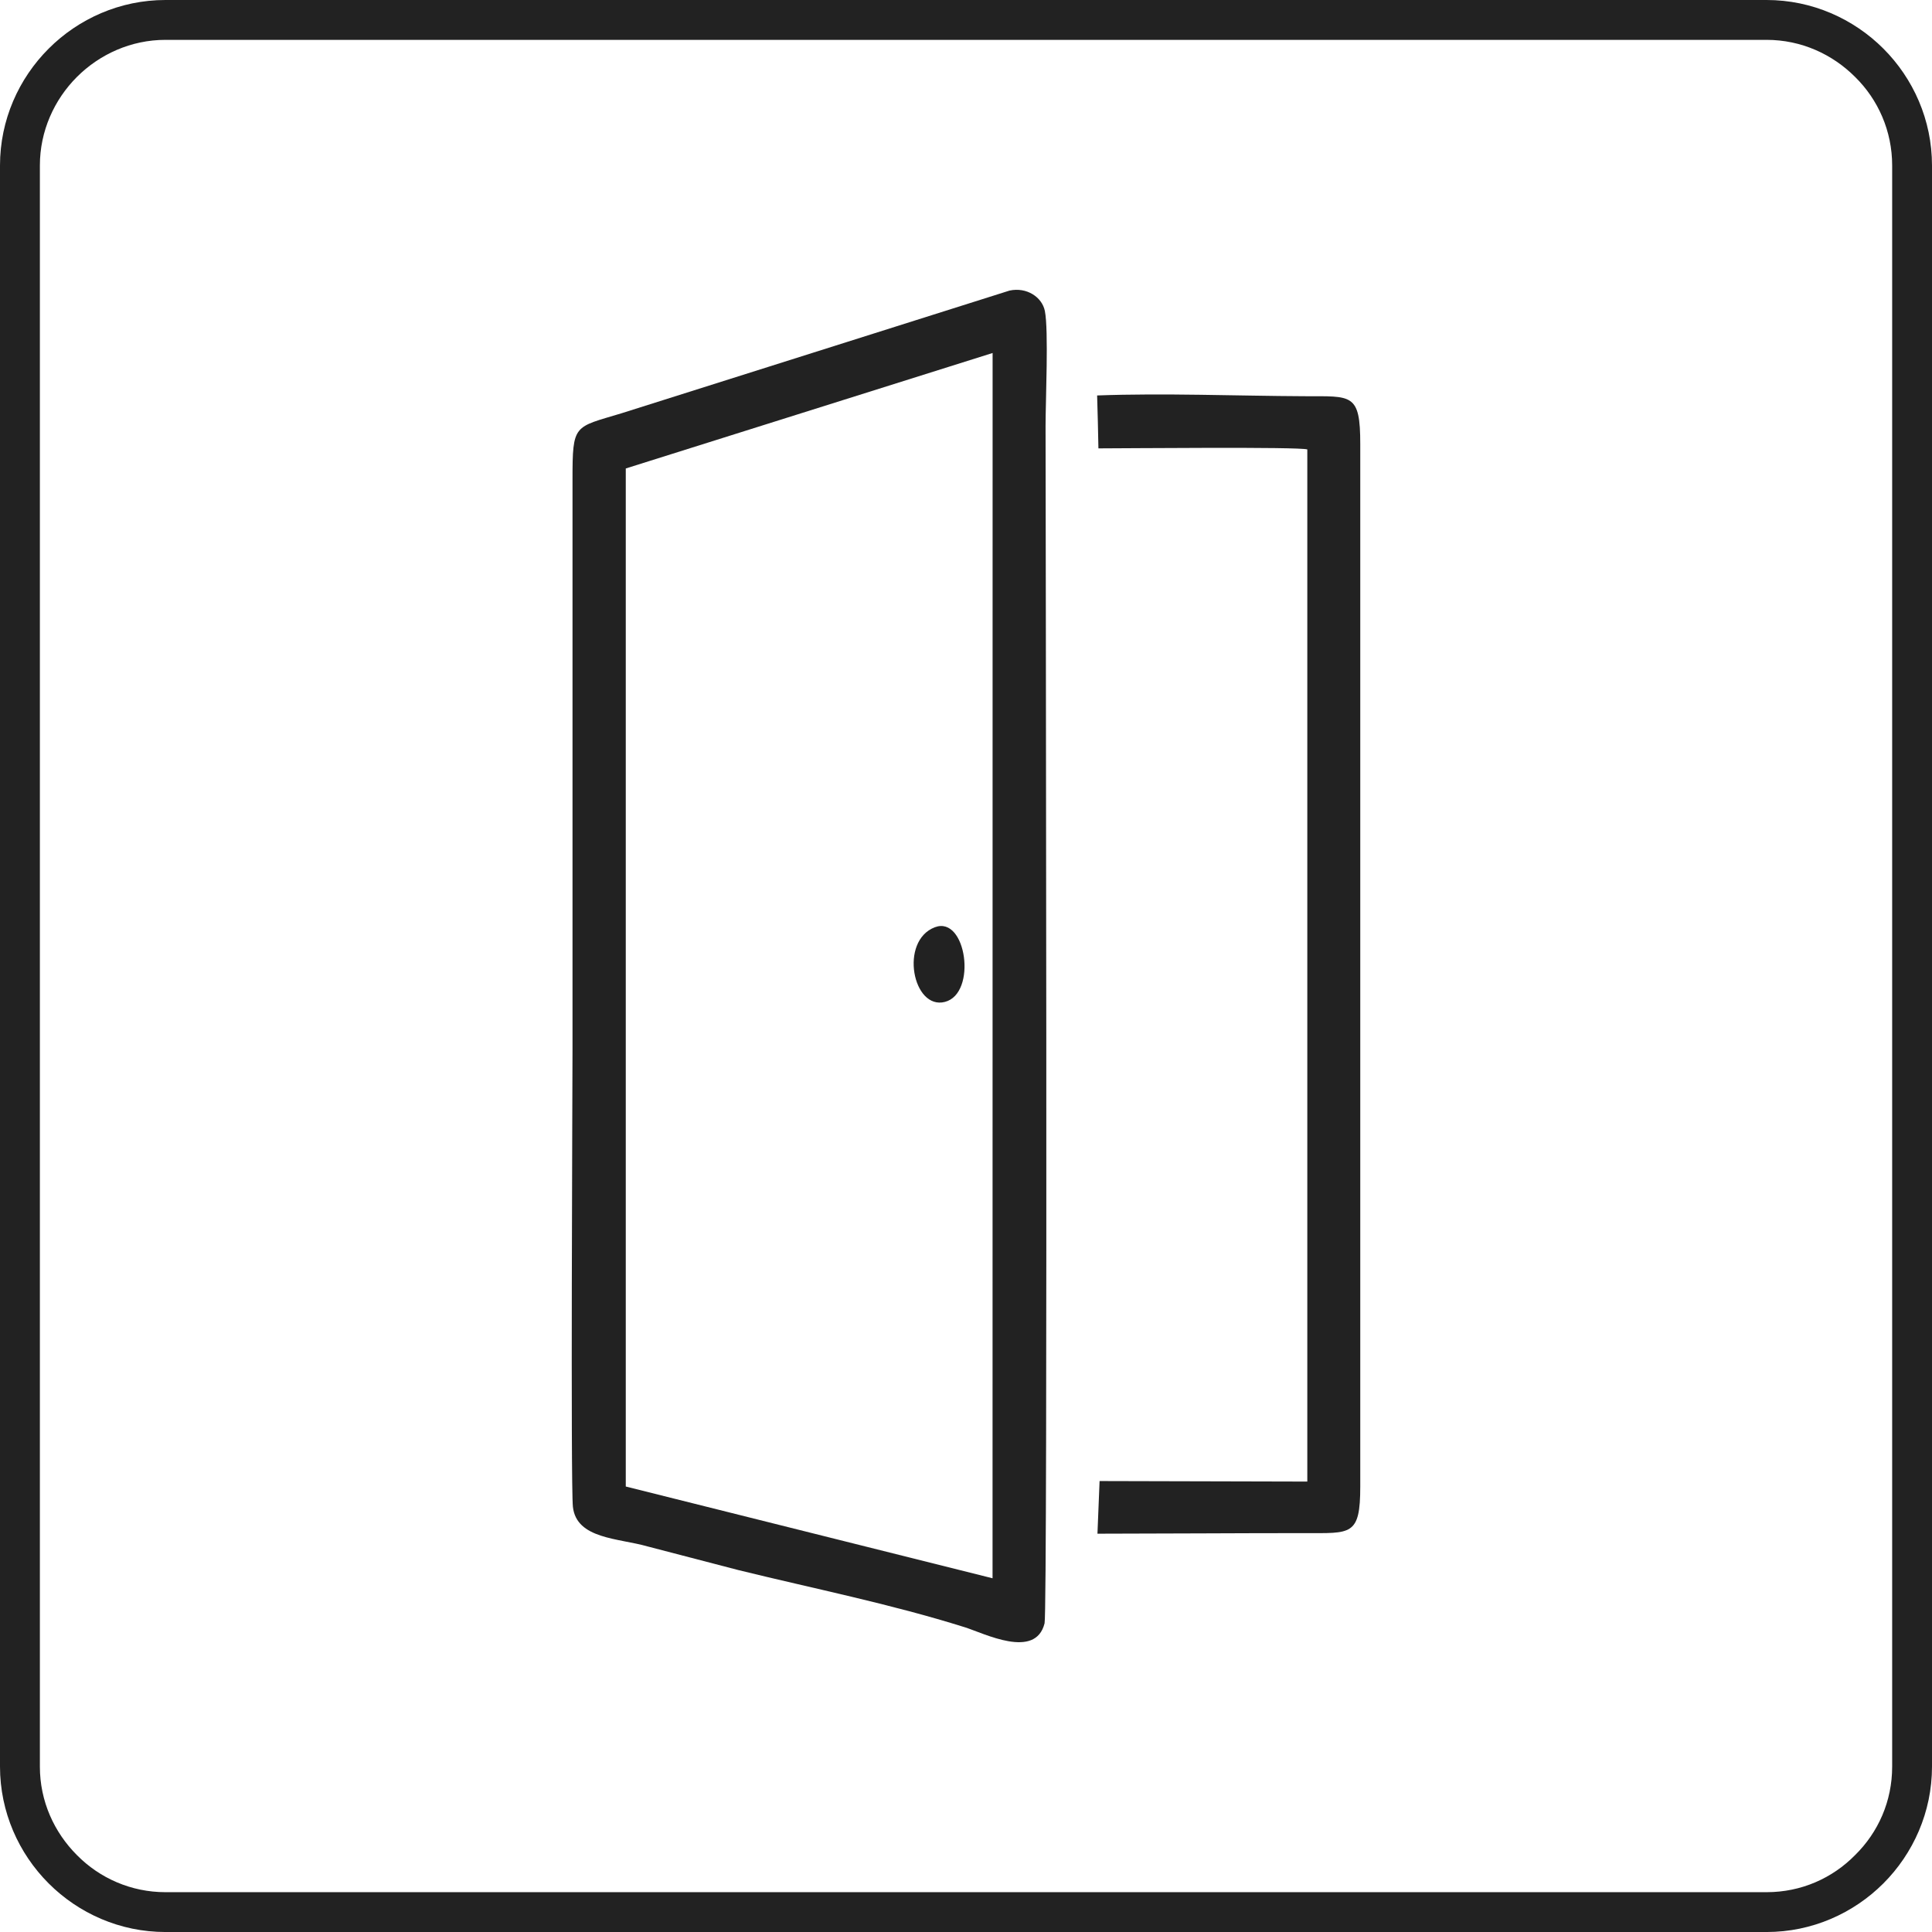
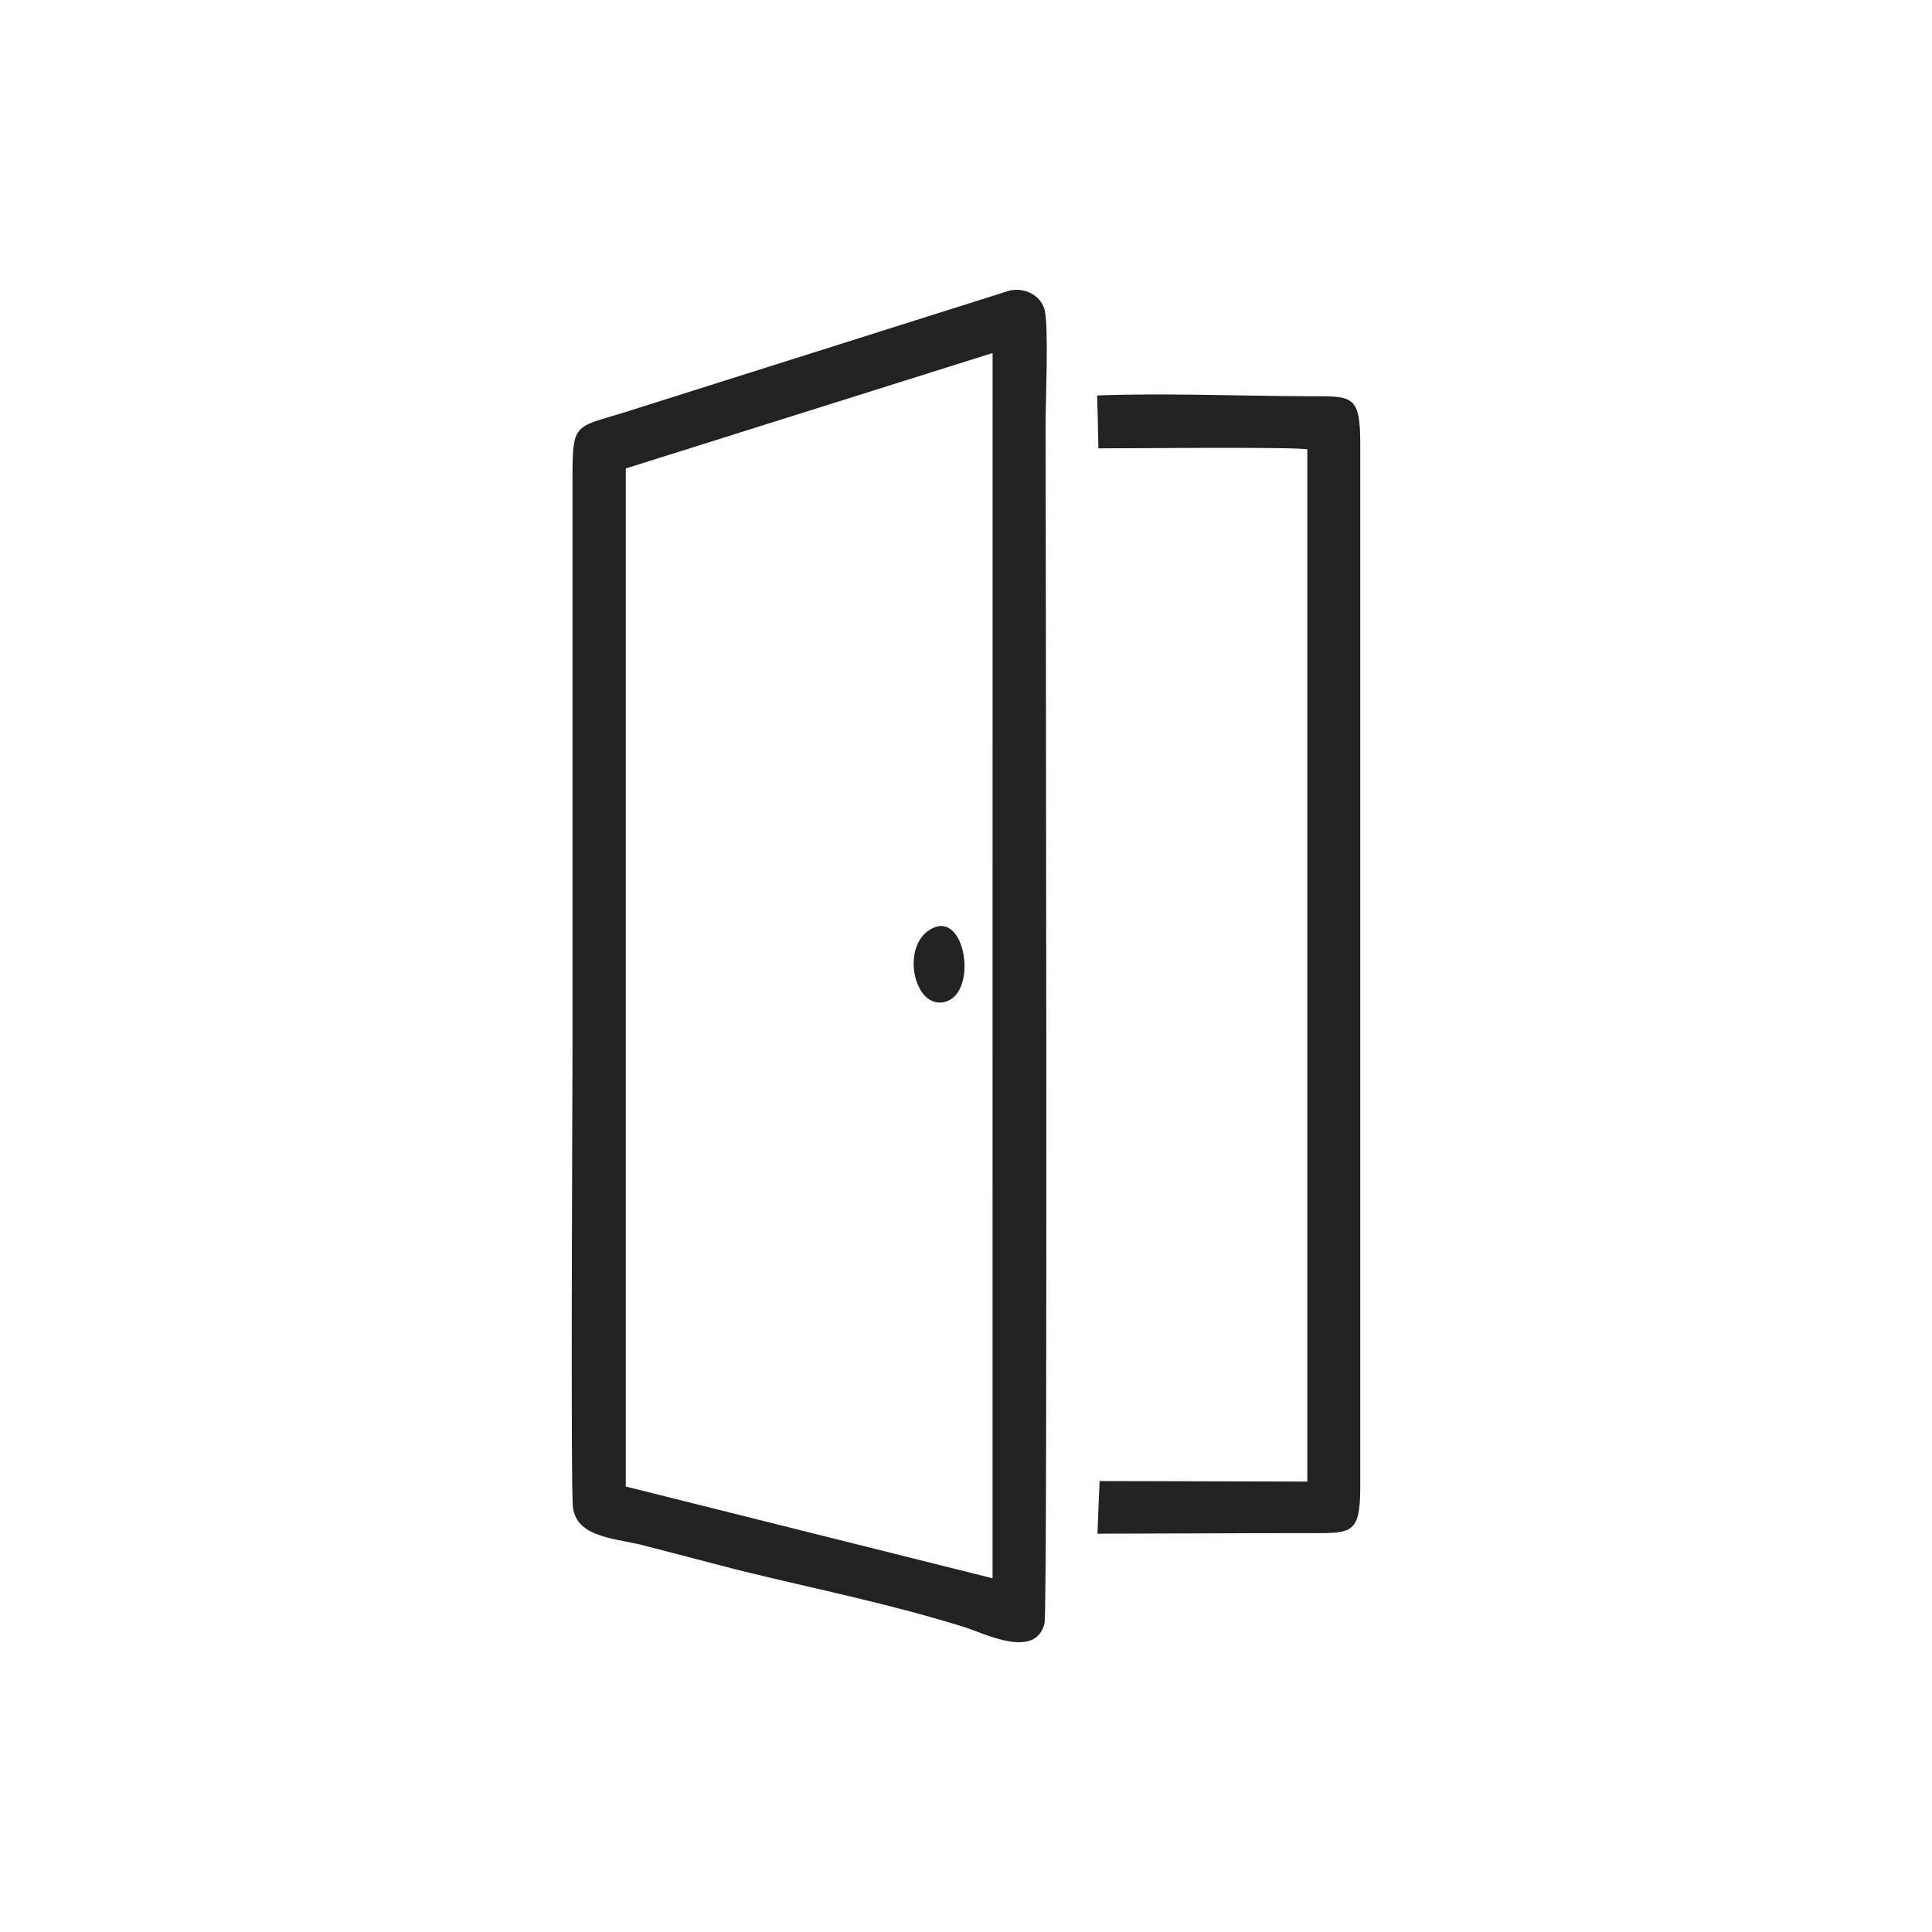
<svg xmlns="http://www.w3.org/2000/svg" version="1.1" id="Layer_1" x="0px" y="0px" width="100px" height="100px" viewBox="90 75 100 100" enable-background="new 90 75 100 100" xml:space="preserve">
  <title>ico-pvc</title>
  <g>
-     <path fill="#222222" d="M98.563,75h82.876c2.353,0,4.497,0.97,6.045,2.517C189.03,79.064,190,81.21,190,83.563v82.877   c0,2.351-0.97,4.498-2.517,6.045c-1.548,1.548-3.692,2.516-6.045,2.516H98.563c-2.352,0-4.497-0.968-6.044-2.516   C90.971,170.938,90,168.79,90,166.439V83.563c0-2.353,0.971-4.499,2.519-6.046C94.065,75.97,96.211,75,98.563,75L98.563,75z    M181.438,77.063H98.563c-1.774,0-3.404,0.743-4.581,1.919c-1.176,1.176-1.918,2.806-1.918,4.581v82.877   c0,1.795,0.742,3.402,1.918,4.58c1.177,1.195,2.807,1.919,4.581,1.919h82.876c1.795,0,3.404-0.724,4.58-1.919   c1.197-1.178,1.919-2.785,1.919-4.58V83.563c0-1.775-0.722-3.405-1.919-4.581C184.843,77.806,183.233,77.063,181.438,77.063   L181.438,77.063z" />
-   </g>
+     </g>
  <g>
    <path fill-rule="evenodd" clip-rule="evenodd" fill="#222222" d="M141.377,93.271l-0.003,63.42l-18.984-4.749V99.248   L141.377,93.271z M119.653,152.99c0.183,1.674,2.364,1.622,3.862,2.052l4.7,1.224c3.96,0.973,7.855,1.746,11.732,2.963   c1.003,0.317,3.653,1.677,4.12-0.208c0.17-0.691,0.051-59.513,0.051-61.984c0-1.266,0.164-4.946-0.036-5.94   c-0.144-0.719-0.939-1.248-1.828-1.057l-20.094,6.354c-2.453,0.743-2.527,0.532-2.527,3.414v29.523   C119.632,131.06,119.533,151.896,119.653,152.99L119.653,152.99z" />
    <path fill-rule="evenodd" clip-rule="evenodd" fill="#222222" d="M146.854,98.208c1.23,0,10.414-0.09,10.812,0.055v53.423   l-10.752-0.027l-0.11,2.725c3.587-0.003,7.15-0.03,10.716-0.03c2.402-0.003,2.89,0.167,2.887-2.429V97.997   c0.003-2.67-0.442-2.477-2.887-2.489c-3.5-0.015-7.267-0.169-10.733-0.039C146.818,96.471,146.834,97.19,146.854,98.208   L146.854,98.208z" />
    <path fill-rule="evenodd" clip-rule="evenodd" fill="#222222" d="M138.389,122.994c-1.852,0.704-1.146,4.295,0.52,3.864   C140.591,126.422,140.019,122.375,138.389,122.994L138.389,122.994z" />
  </g>
</svg>